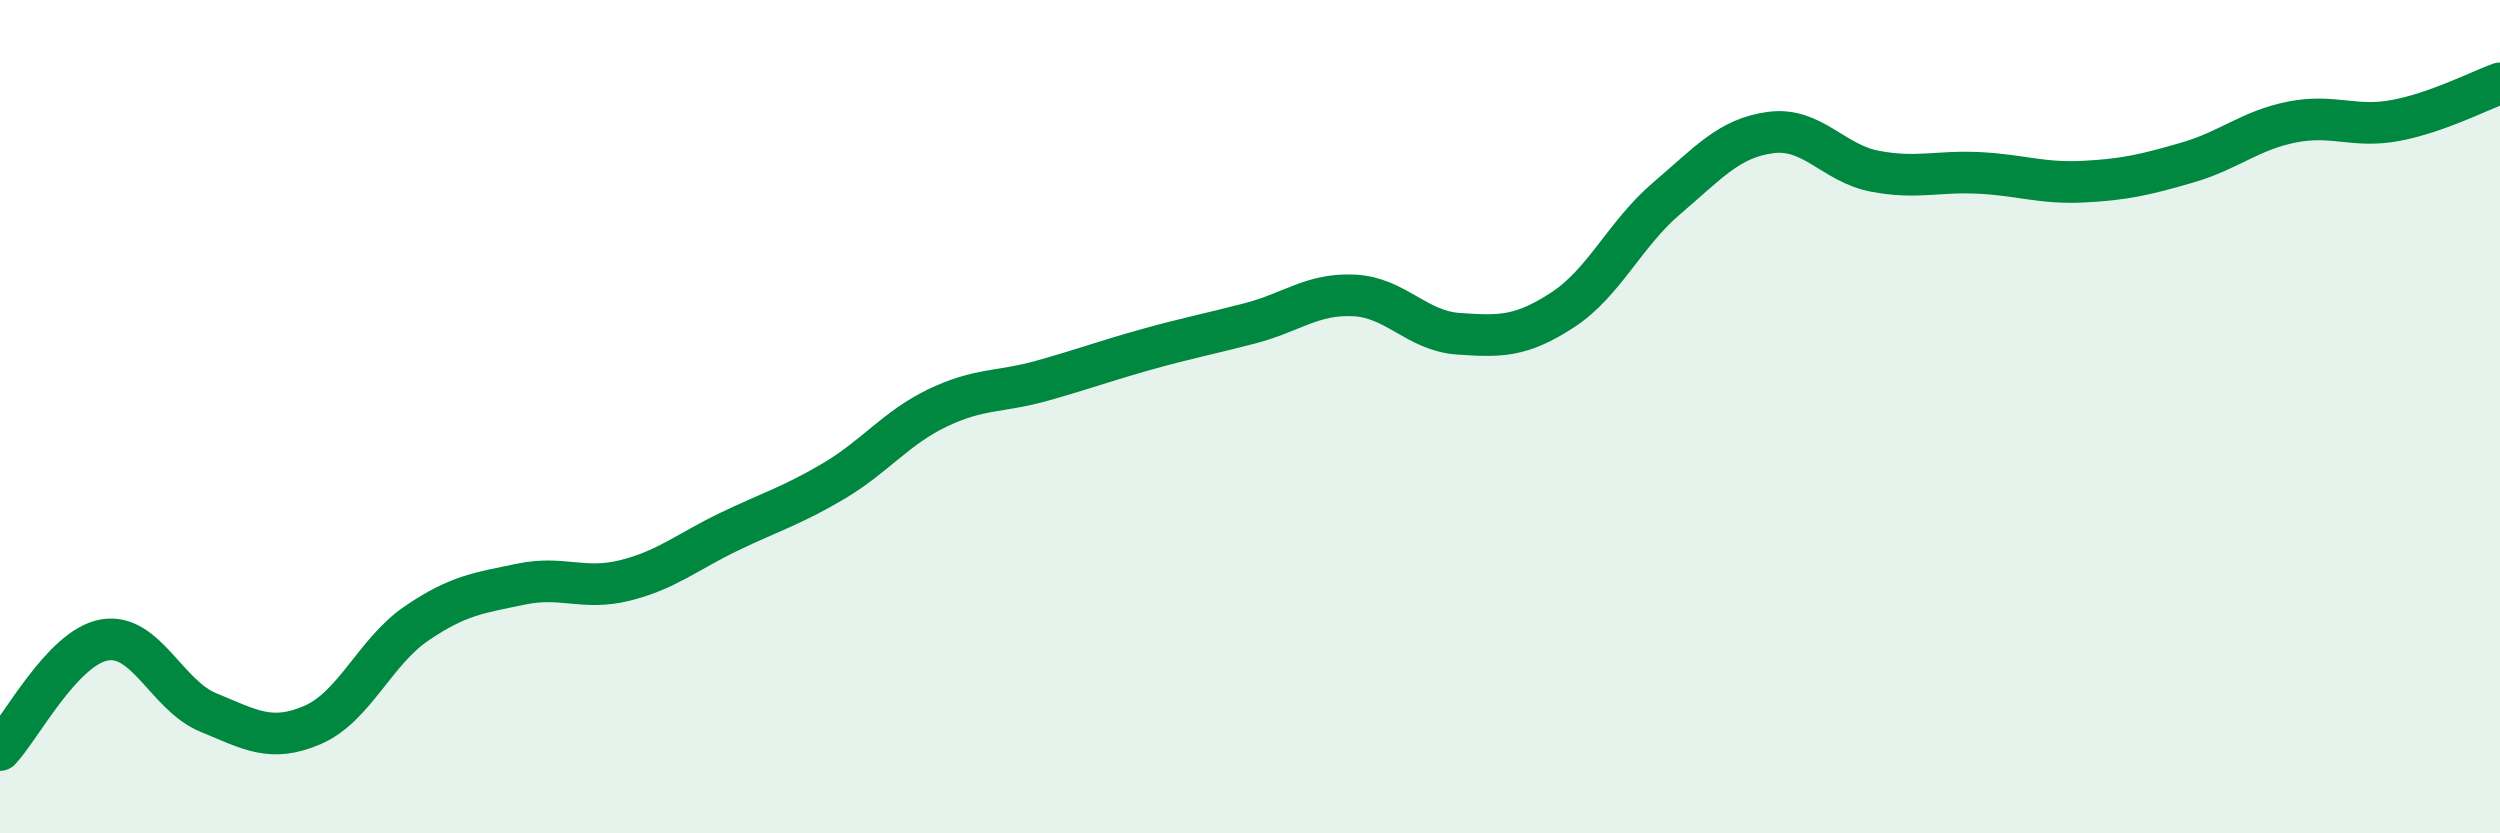
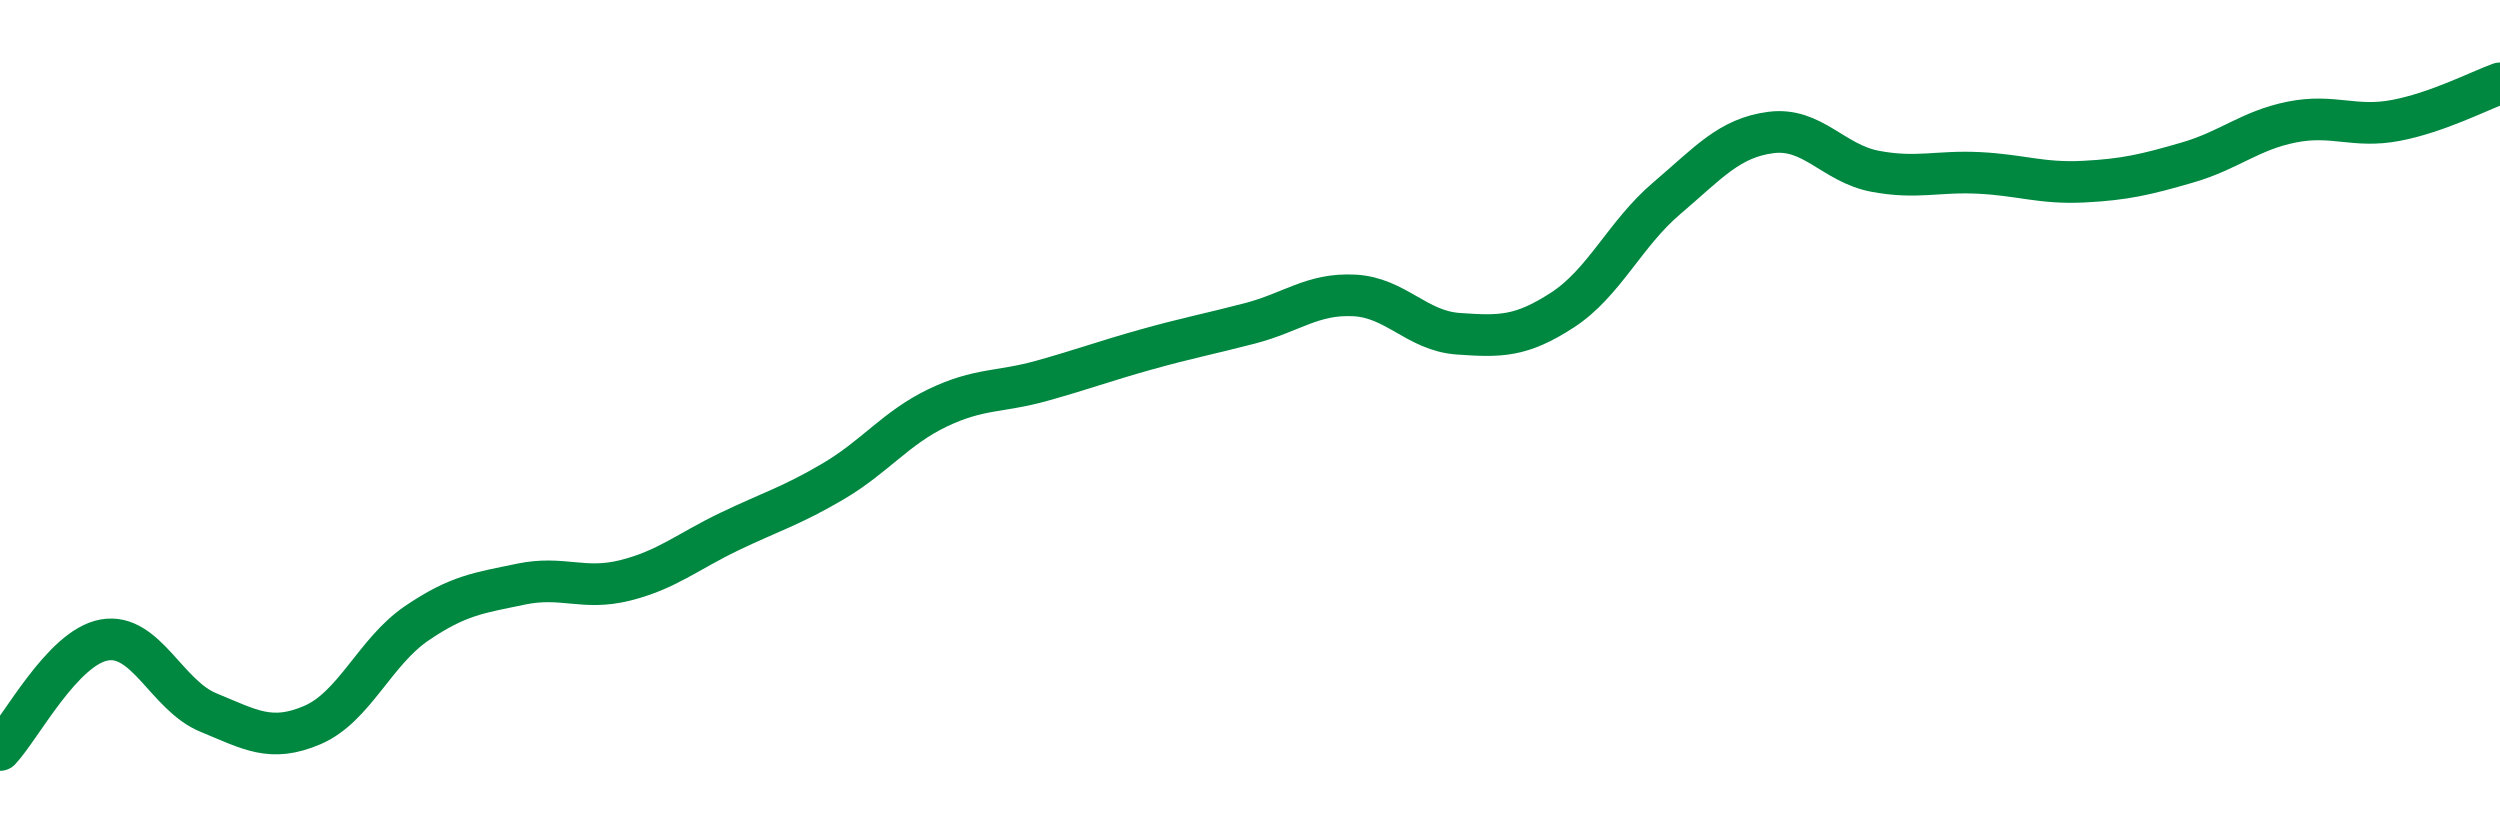
<svg xmlns="http://www.w3.org/2000/svg" width="60" height="20" viewBox="0 0 60 20">
-   <path d="M 0,18 C 0.5,17.47 1.5,15.54 2.5,15.36 C 3.5,15.18 4,16.69 5,17.1 C 6,17.51 6.5,17.83 7.5,17.4 C 8.5,16.97 9,15.64 10,14.96 C 11,14.28 11.5,14.23 12.5,14.02 C 13.5,13.81 14,14.18 15,13.93 C 16,13.68 16.5,13.24 17.5,12.76 C 18.5,12.28 19,12.14 20,11.55 C 21,10.96 21.5,10.27 22.5,9.79 C 23.5,9.31 24,9.42 25,9.14 C 26,8.86 26.5,8.67 27.5,8.39 C 28.5,8.11 29,8.02 30,7.76 C 31,7.5 31.5,7.04 32.5,7.09 C 33.5,7.14 34,7.94 35,8.01 C 36,8.08 36.5,8.09 37.5,7.44 C 38.5,6.79 39,5.61 40,4.76 C 41,3.91 41.5,3.31 42.5,3.18 C 43.5,3.05 44,3.92 45,4.11 C 46,4.3 46.5,4.1 47.5,4.15 C 48.5,4.2 49,4.41 50,4.36 C 51,4.31 51.5,4.19 52.5,3.9 C 53.5,3.61 54,3.13 55,2.93 C 56,2.73 56.5,3.08 57.5,2.89 C 58.5,2.7 59.5,2.18 60,2L60 20L0 20Z" fill="#008740" opacity="0.1" stroke-linecap="round" stroke-linejoin="round" />
  <path d="M 0,18 C 0.5,17.47 1.5,15.54 2.5,15.36 C 3.5,15.18 4,16.69 5,17.1 C 6,17.51 6.5,17.83 7.5,17.4 C 8.5,16.97 9,15.64 10,14.96 C 11,14.28 11.5,14.23 12.5,14.02 C 13.5,13.81 14,14.18 15,13.93 C 16,13.68 16.5,13.24 17.5,12.76 C 18.5,12.28 19,12.14 20,11.55 C 21,10.96 21.5,10.27 22.5,9.79 C 23.5,9.31 24,9.42 25,9.14 C 26,8.86 26.5,8.67 27.5,8.39 C 28.5,8.11 29,8.02 30,7.76 C 31,7.5 31.5,7.04 32.5,7.09 C 33.5,7.14 34,7.94 35,8.01 C 36,8.08 36.5,8.09 37.5,7.44 C 38.5,6.79 39,5.61 40,4.76 C 41,3.91 41.5,3.31 42.5,3.18 C 43.5,3.05 44,3.92 45,4.11 C 46,4.3 46.5,4.1 47.5,4.15 C 48.5,4.2 49,4.41 50,4.36 C 51,4.31 51.5,4.19 52.5,3.9 C 53.5,3.61 54,3.13 55,2.93 C 56,2.73 56.5,3.08 57.5,2.89 C 58.5,2.7 59.5,2.18 60,2" stroke="#008740" stroke-width="1" fill="none" stroke-linecap="round" stroke-linejoin="round" />
</svg>